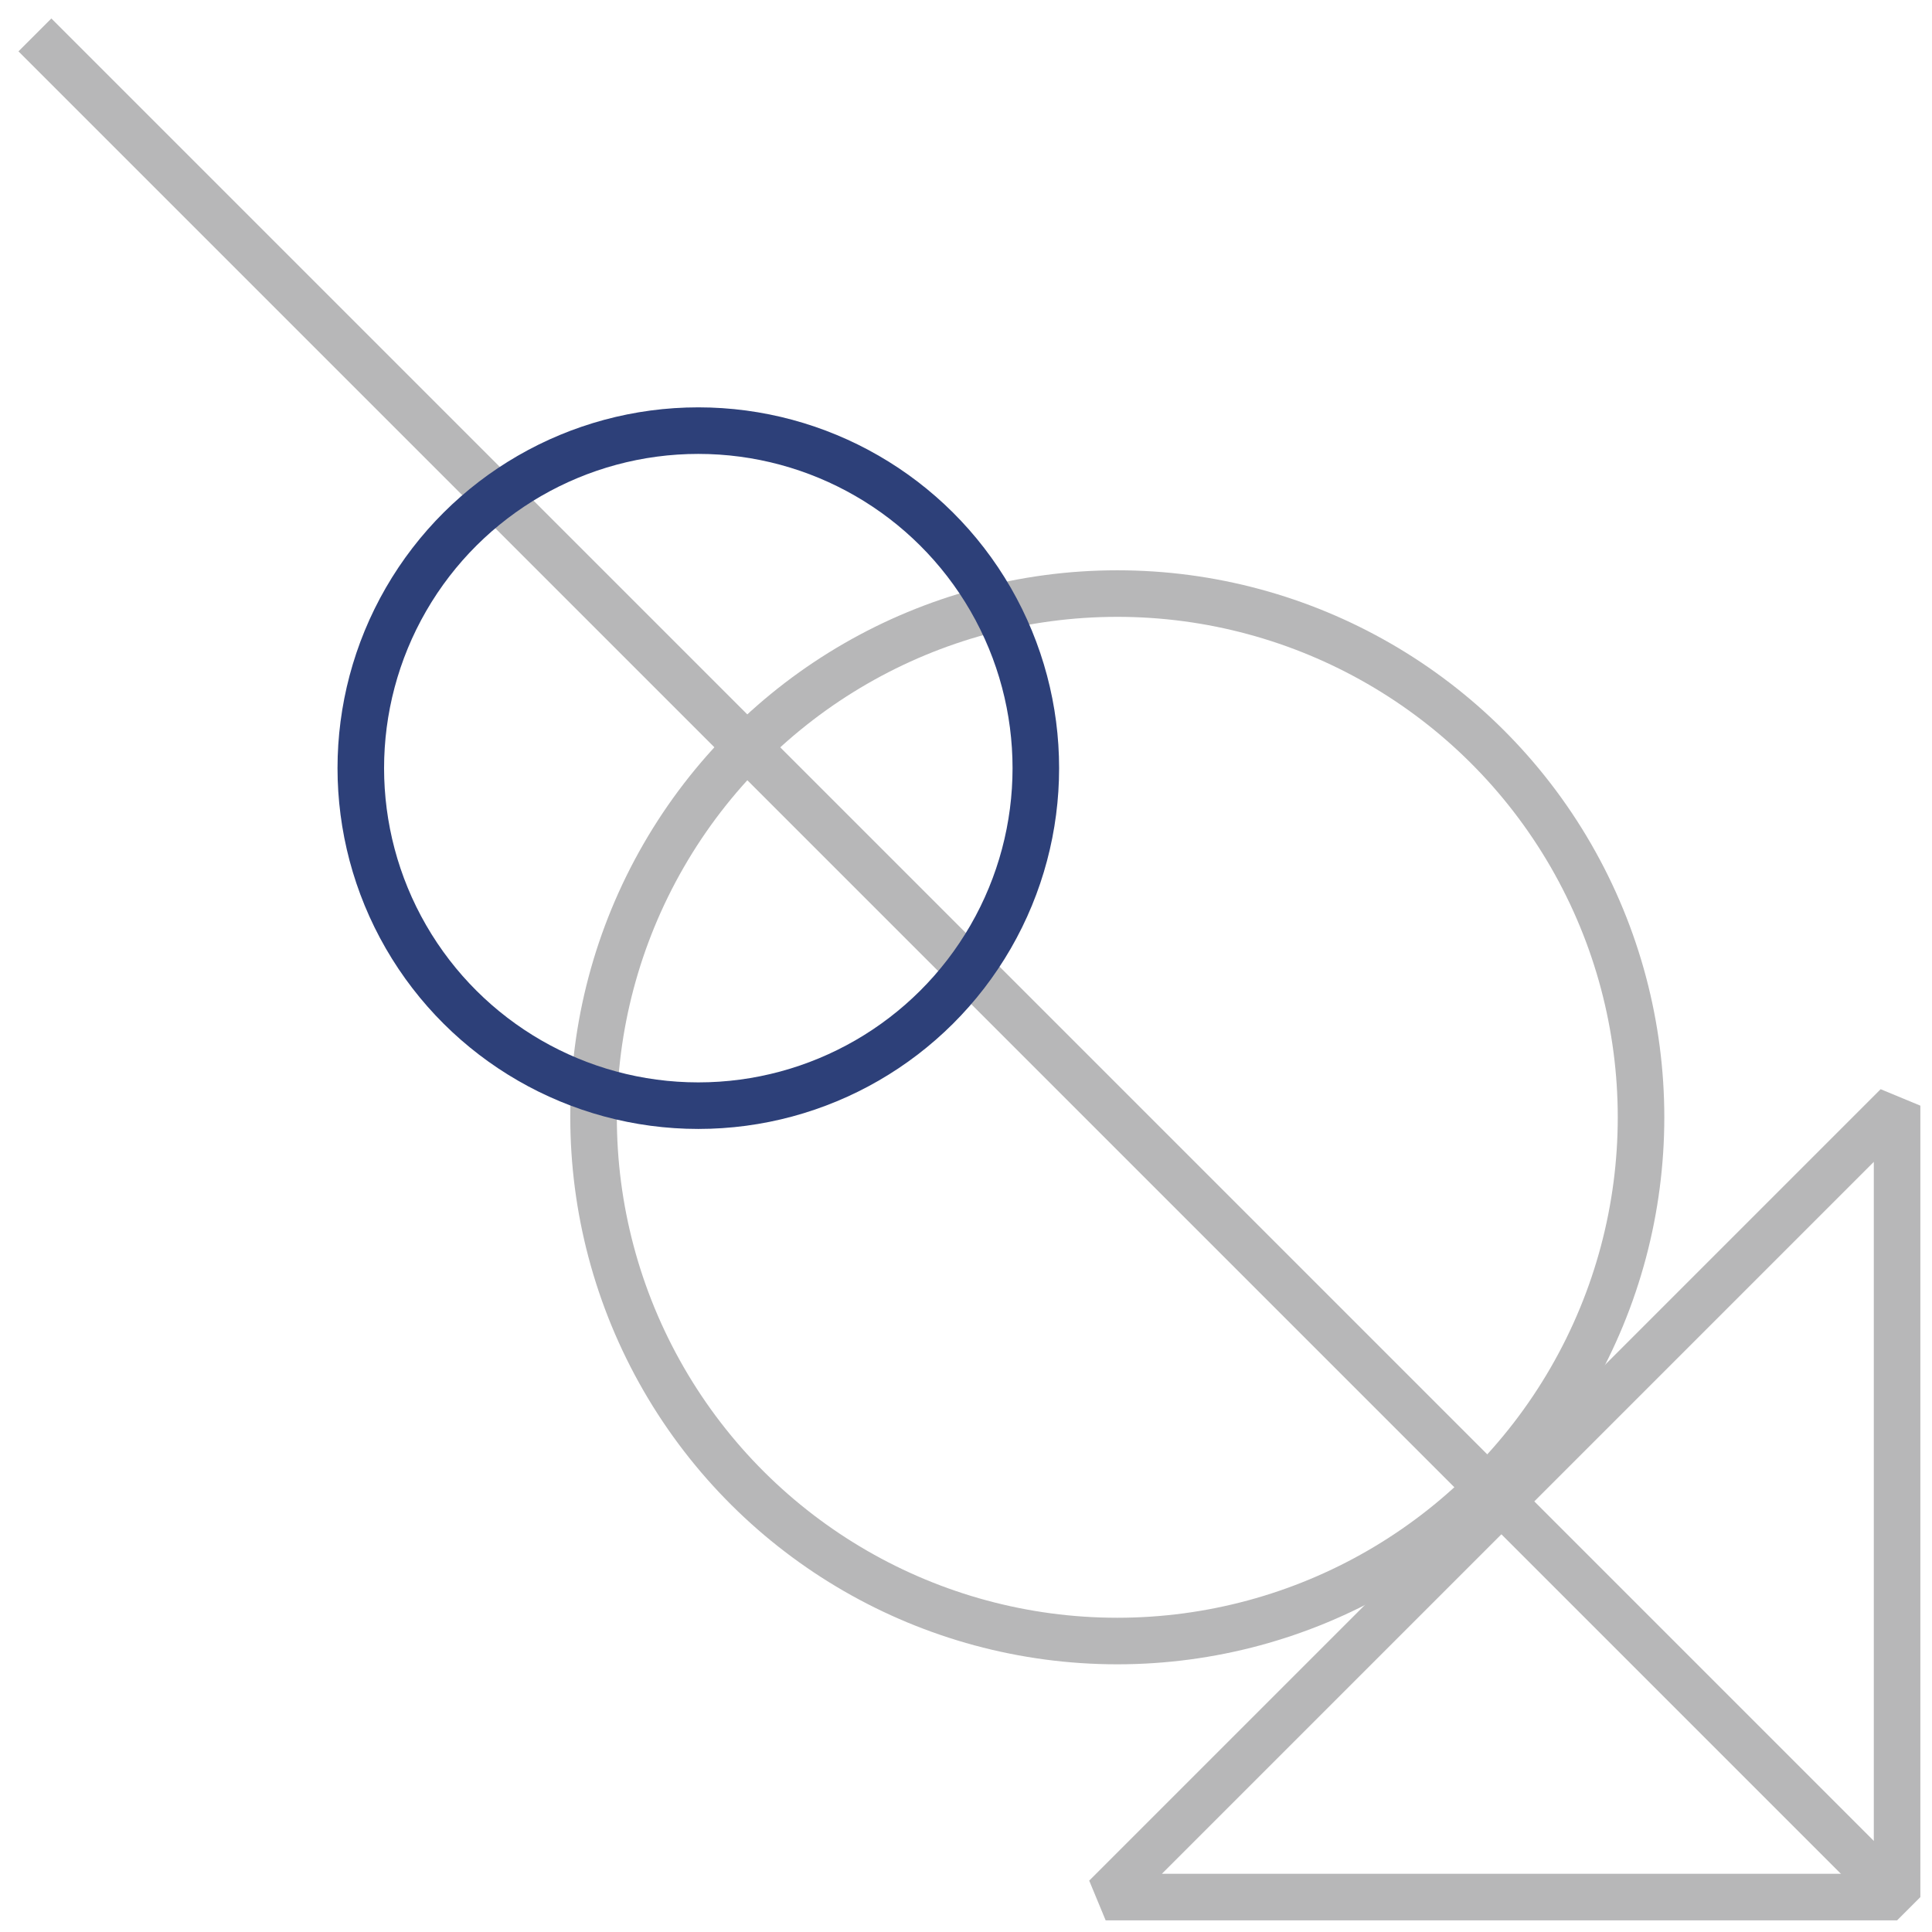
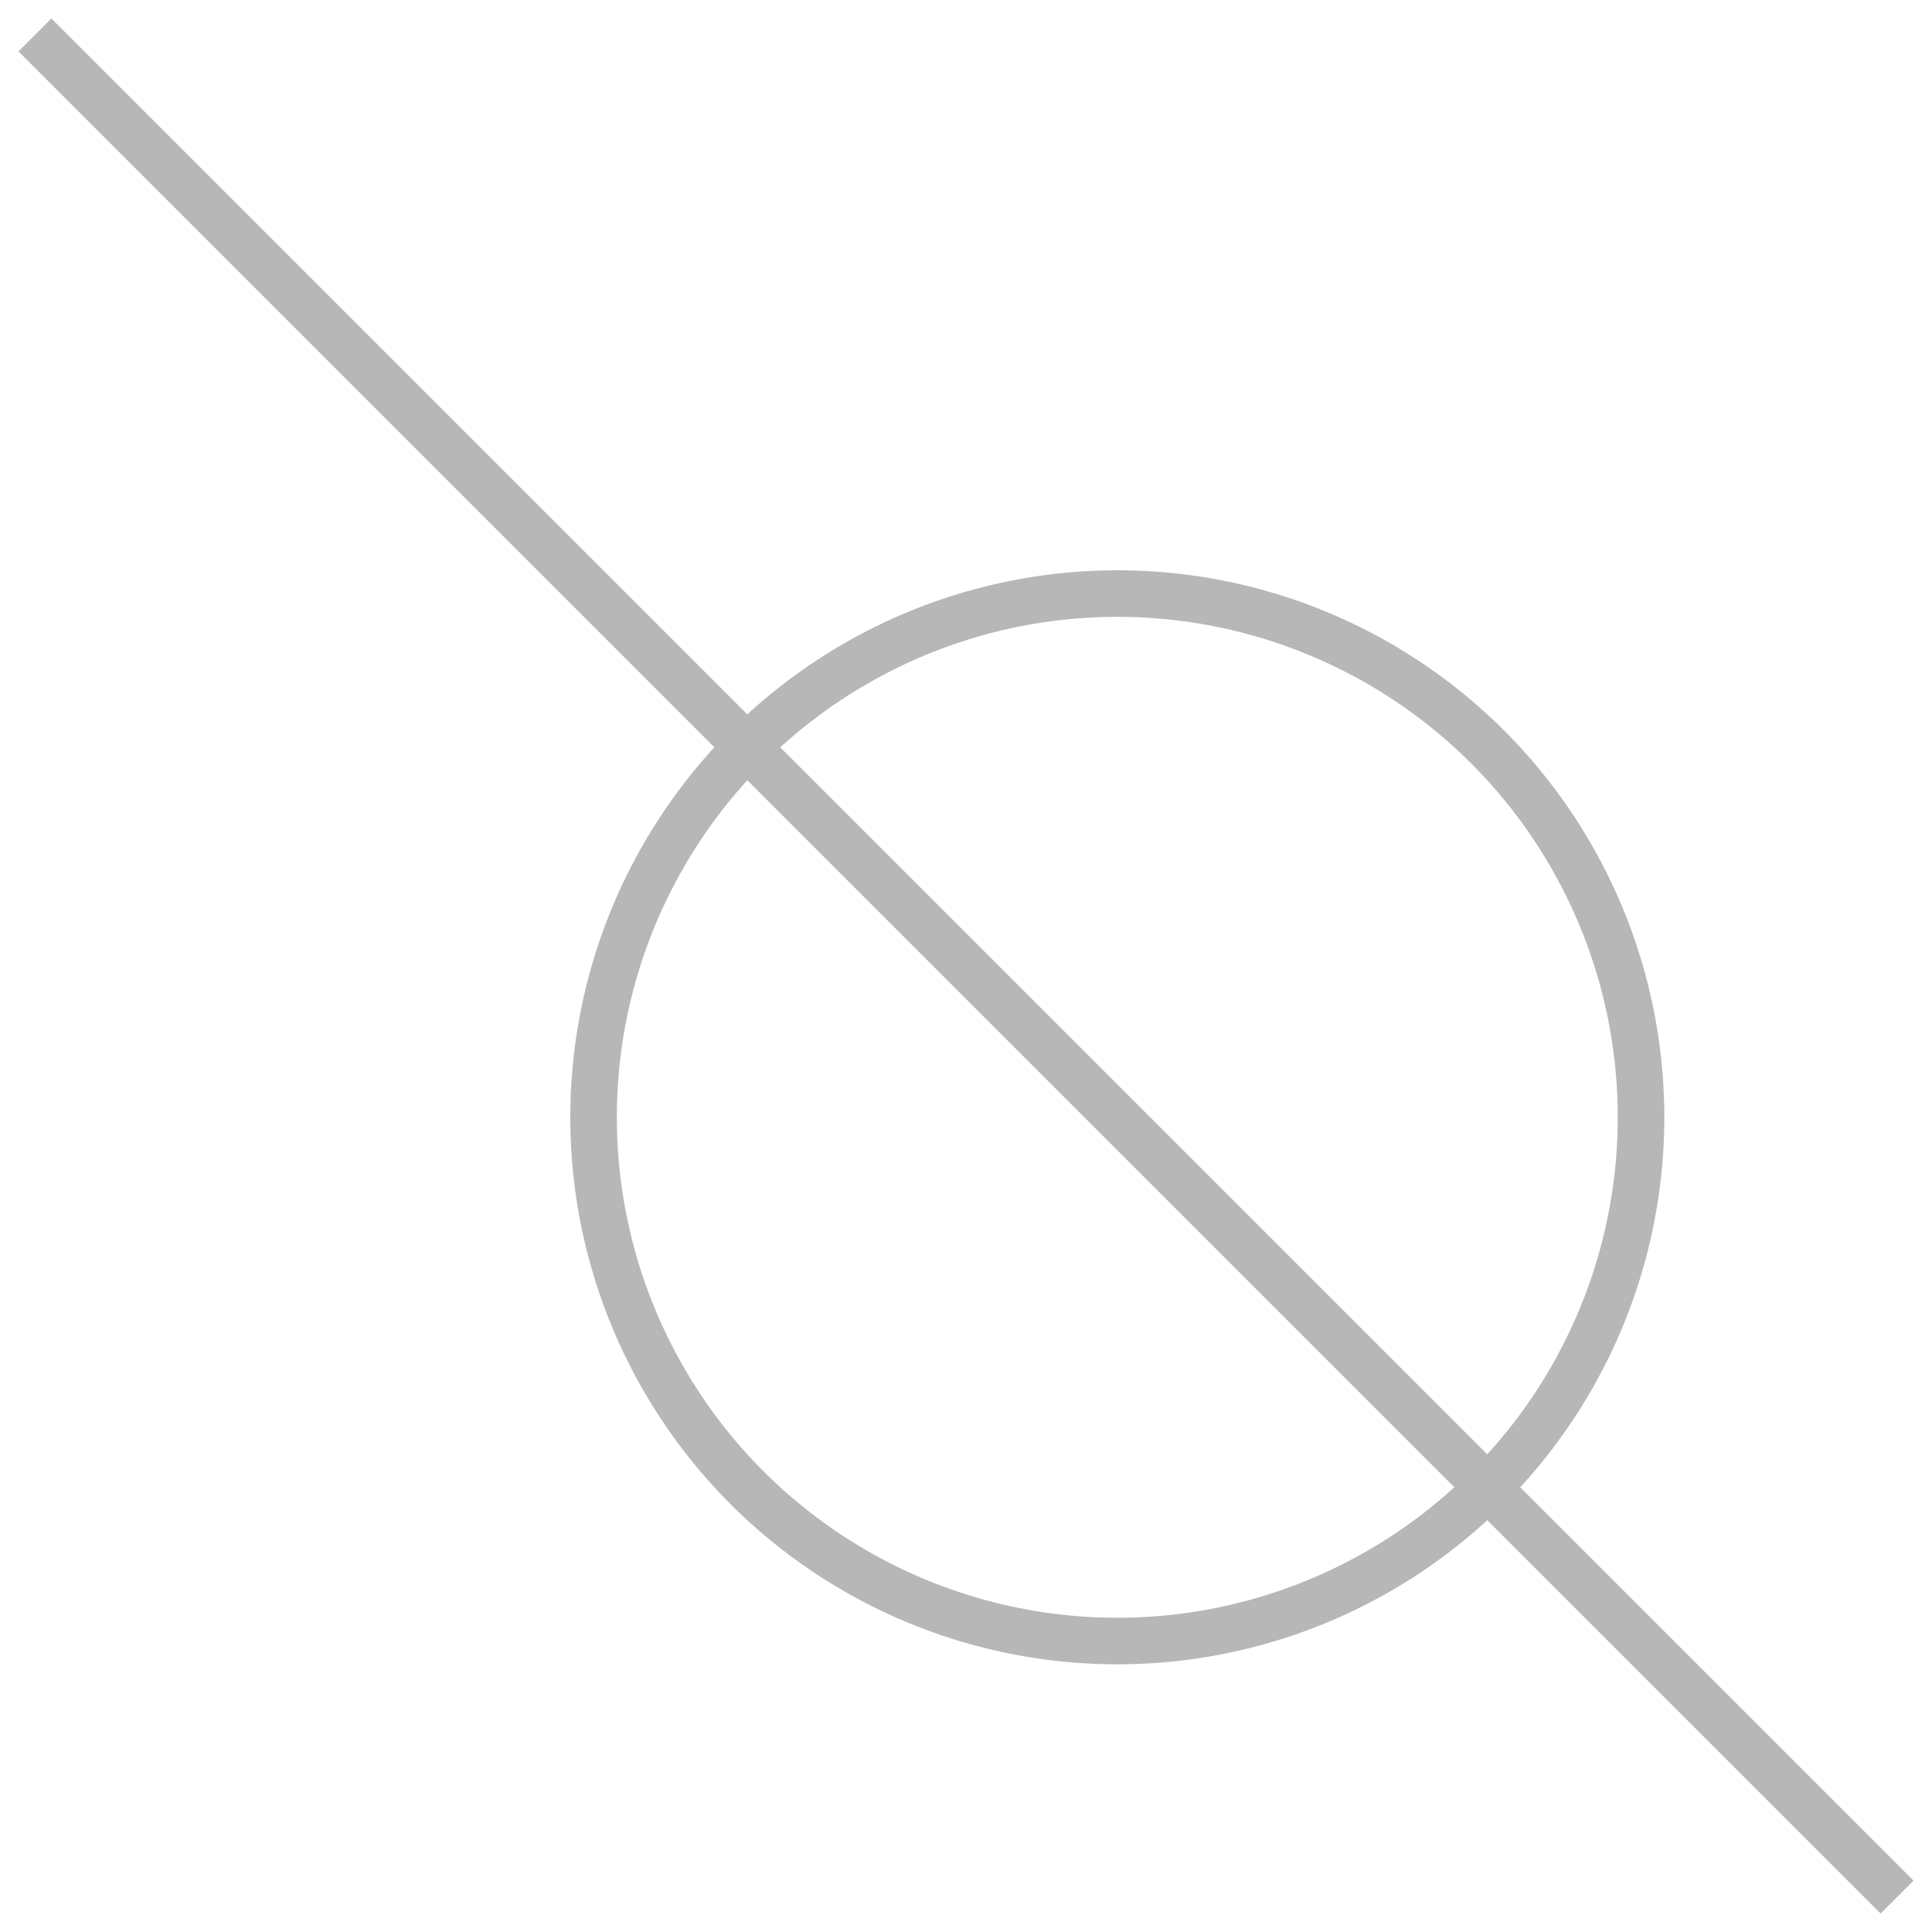
<svg xmlns="http://www.w3.org/2000/svg" width="83" height="83" viewBox="0 0 83 83" fill="none">
-   <path d="M47.5 81.5L81.5 81.5L81.5 47.5L47.5 81.5Z" stroke="#B7B7B8" stroke-width="2" stroke-linejoin="bevel" />
  <path d="M81.5 81.5L1.5 1.5" stroke="#B7B7B8" stroke-width="2" stroke-linejoin="bevel" />
  <circle cx="22.5" cy="22.5" r="22.5" transform="matrix(4.37114e-08 -1 -1 -4.37114e-08 70.5 70.5)" stroke="#B7B7B8" stroke-width="2" stroke-linejoin="bevel" />
-   <circle cx="14.5" cy="14.5" r="14.5" transform="matrix(4.37114e-08 -1 -1 -4.37114e-08 44.5 47.5)" stroke="#2D4079" stroke-width="2" stroke-linejoin="bevel" />
</svg>